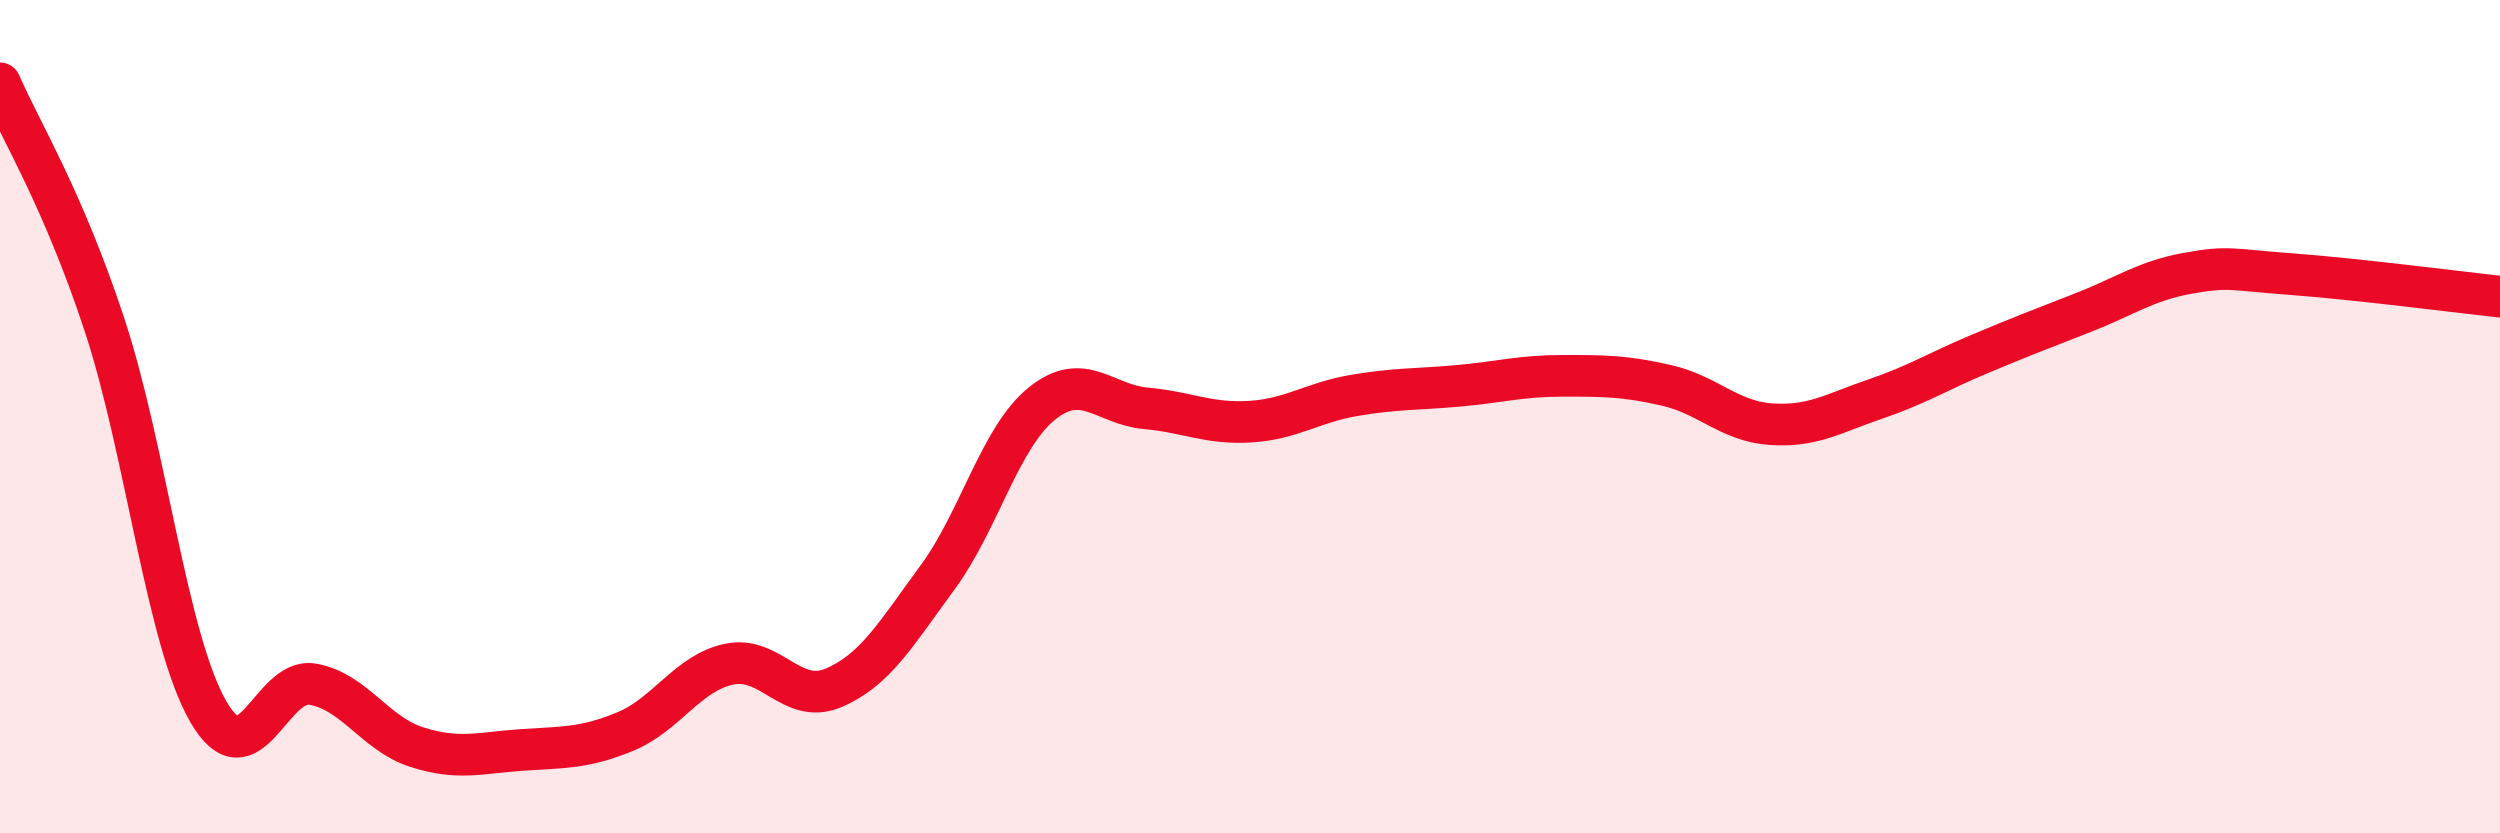
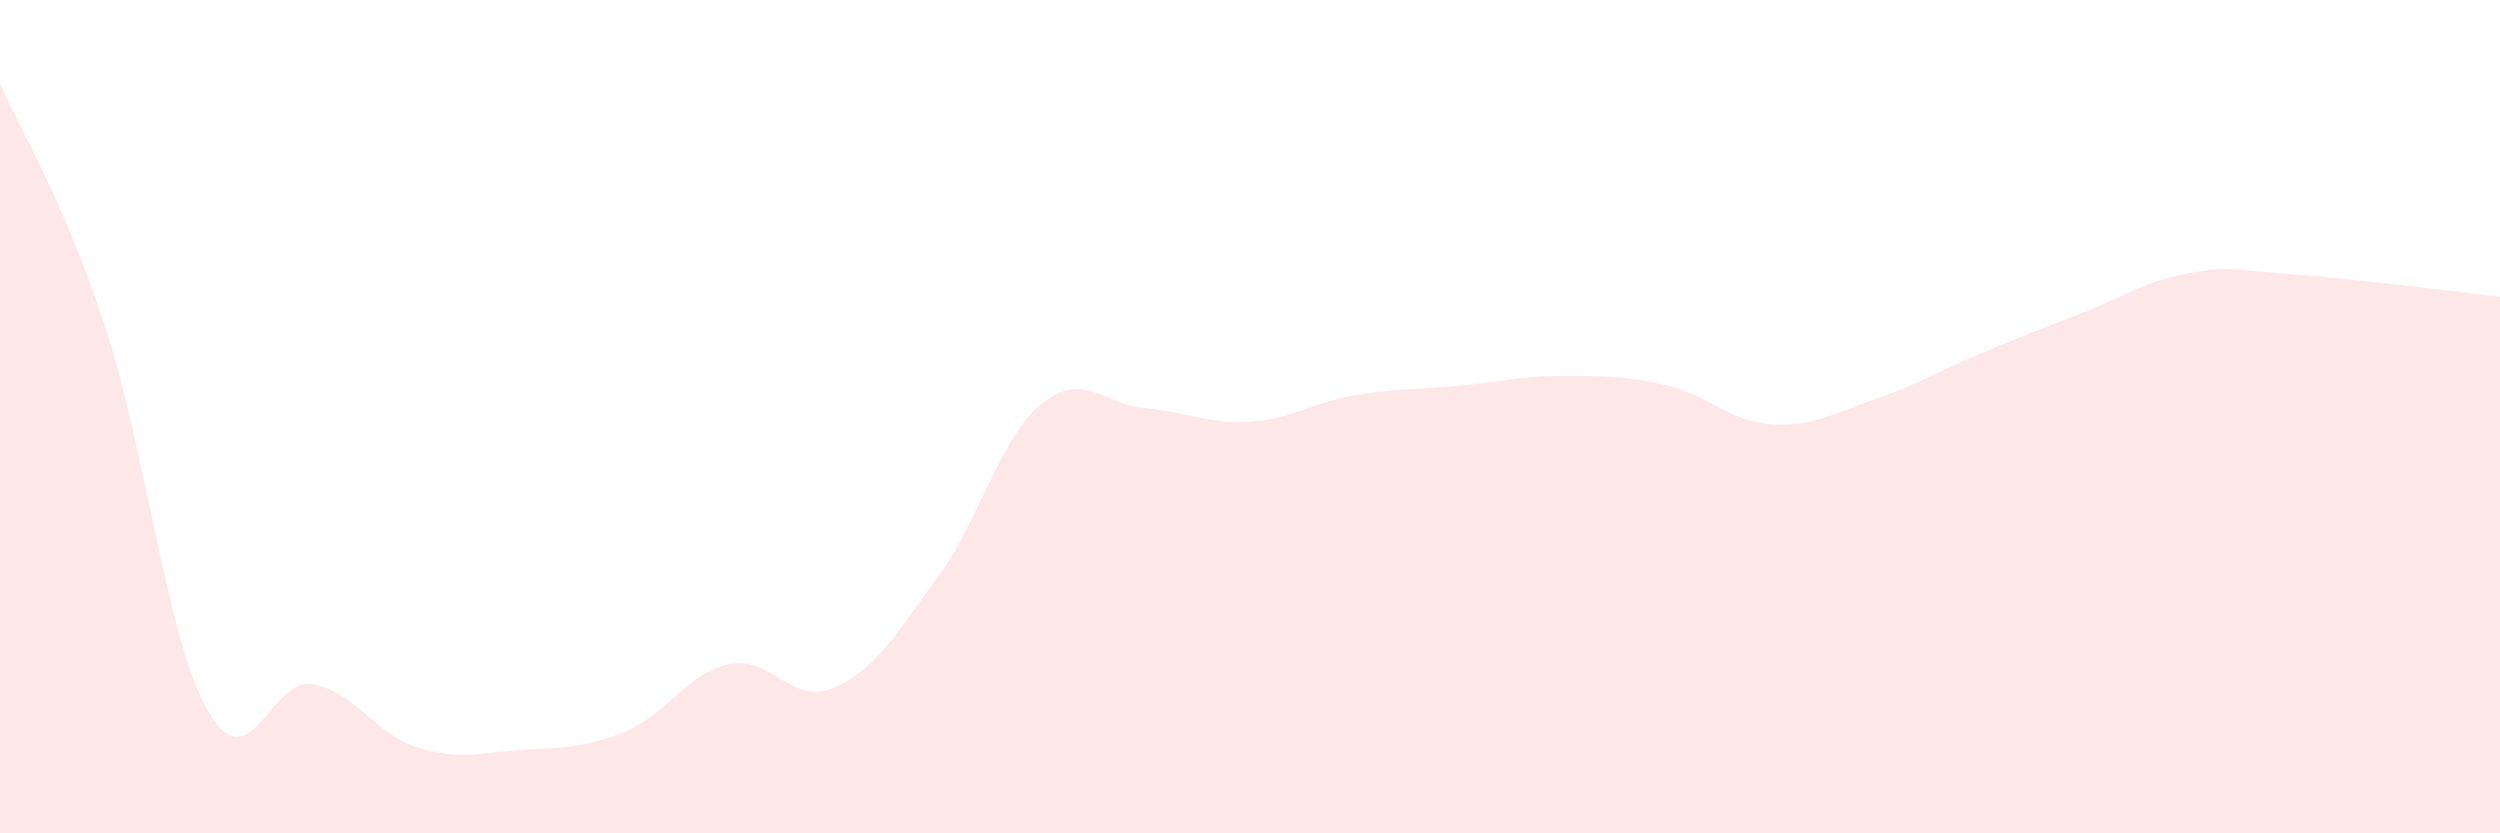
<svg xmlns="http://www.w3.org/2000/svg" width="60" height="20" viewBox="0 0 60 20">
  <path d="M 0,2 C 0.5,3.15 1.5,4.75 2.5,7.77 C 3.5,10.79 4,15.35 5,17.08 C 6,18.81 6.5,16.25 7.5,16.42 C 8.5,16.59 9,17.61 10,17.93 C 11,18.25 11.5,18.07 12.5,18 C 13.5,17.93 14,17.97 15,17.56 C 16,17.15 16.5,16.15 17.5,15.94 C 18.5,15.73 19,16.93 20,16.51 C 21,16.09 21.5,15.22 22.5,13.86 C 23.5,12.5 24,10.5 25,9.69 C 26,8.88 26.5,9.71 27.5,9.8 C 28.5,9.89 29,10.18 30,10.12 C 31,10.06 31.5,9.66 32.5,9.49 C 33.5,9.32 34,9.35 35,9.26 C 36,9.17 36.5,9.02 37.5,9.02 C 38.5,9.02 39,9.02 40,9.25 C 41,9.48 41.5,10.11 42.5,10.18 C 43.5,10.25 44,9.92 45,9.58 C 46,9.24 46.5,8.92 47.5,8.5 C 48.5,8.08 49,7.89 50,7.5 C 51,7.11 51.5,6.74 52.5,6.56 C 53.5,6.38 53.5,6.47 55,6.58 C 56.5,6.69 59,7.01 60,7.12L60 20L0 20Z" fill="#EB0A25" opacity="0.1" stroke-linecap="round" stroke-linejoin="round" />
-   <path d="M 0,2 C 0.5,3.15 1.5,4.75 2.5,7.77 C 3.5,10.79 4,15.35 5,17.08 C 6,18.81 6.5,16.25 7.5,16.42 C 8.5,16.59 9,17.61 10,17.93 C 11,18.25 11.5,18.07 12.5,18 C 13.5,17.93 14,17.97 15,17.56 C 16,17.15 16.5,16.15 17.5,15.94 C 18.5,15.73 19,16.93 20,16.51 C 21,16.09 21.5,15.22 22.5,13.86 C 23.5,12.5 24,10.5 25,9.69 C 26,8.88 26.5,9.71 27.5,9.8 C 28.5,9.89 29,10.18 30,10.12 C 31,10.06 31.5,9.66 32.5,9.49 C 33.5,9.32 34,9.35 35,9.26 C 36,9.17 36.5,9.02 37.5,9.02 C 38.5,9.02 39,9.02 40,9.25 C 41,9.48 41.5,10.11 42.5,10.18 C 43.5,10.25 44,9.92 45,9.58 C 46,9.24 46.5,8.92 47.5,8.5 C 48.5,8.08 49,7.89 50,7.5 C 51,7.11 51.5,6.74 52.5,6.56 C 53.5,6.38 53.5,6.47 55,6.58 C 56.5,6.69 59,7.01 60,7.12" stroke="#EB0A25" stroke-width="1" fill="none" stroke-linecap="round" stroke-linejoin="round" />
</svg>